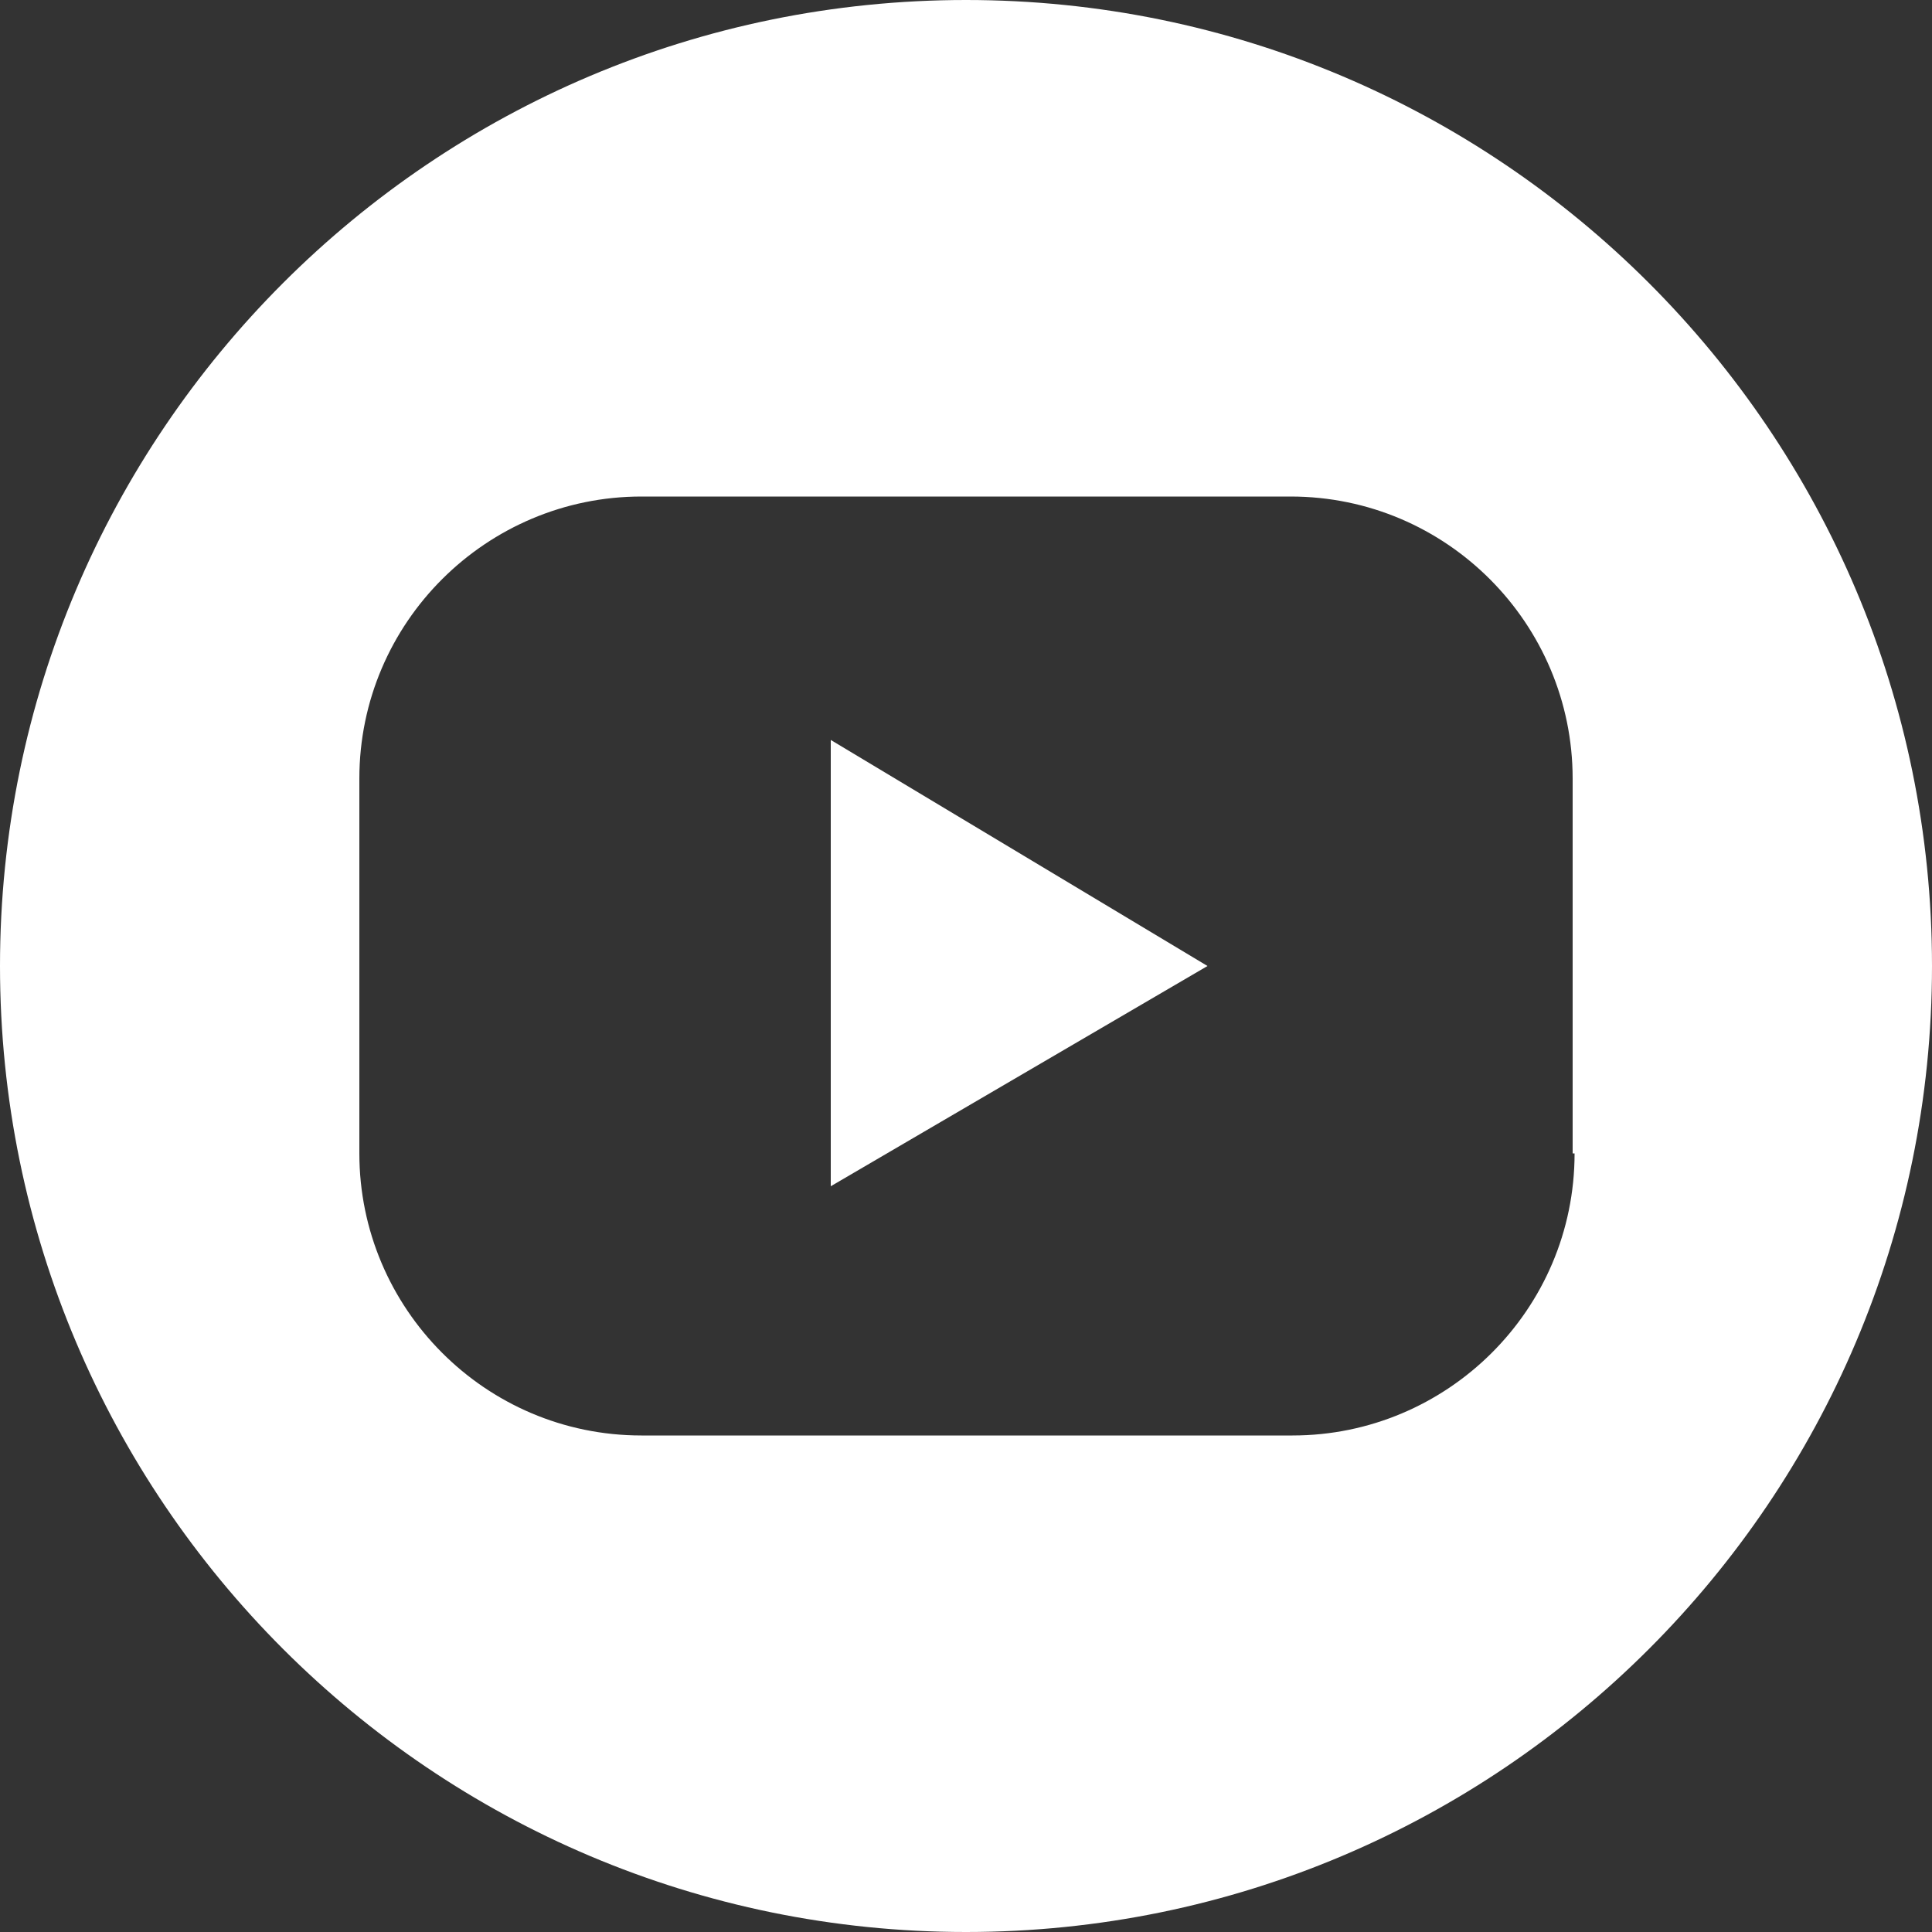
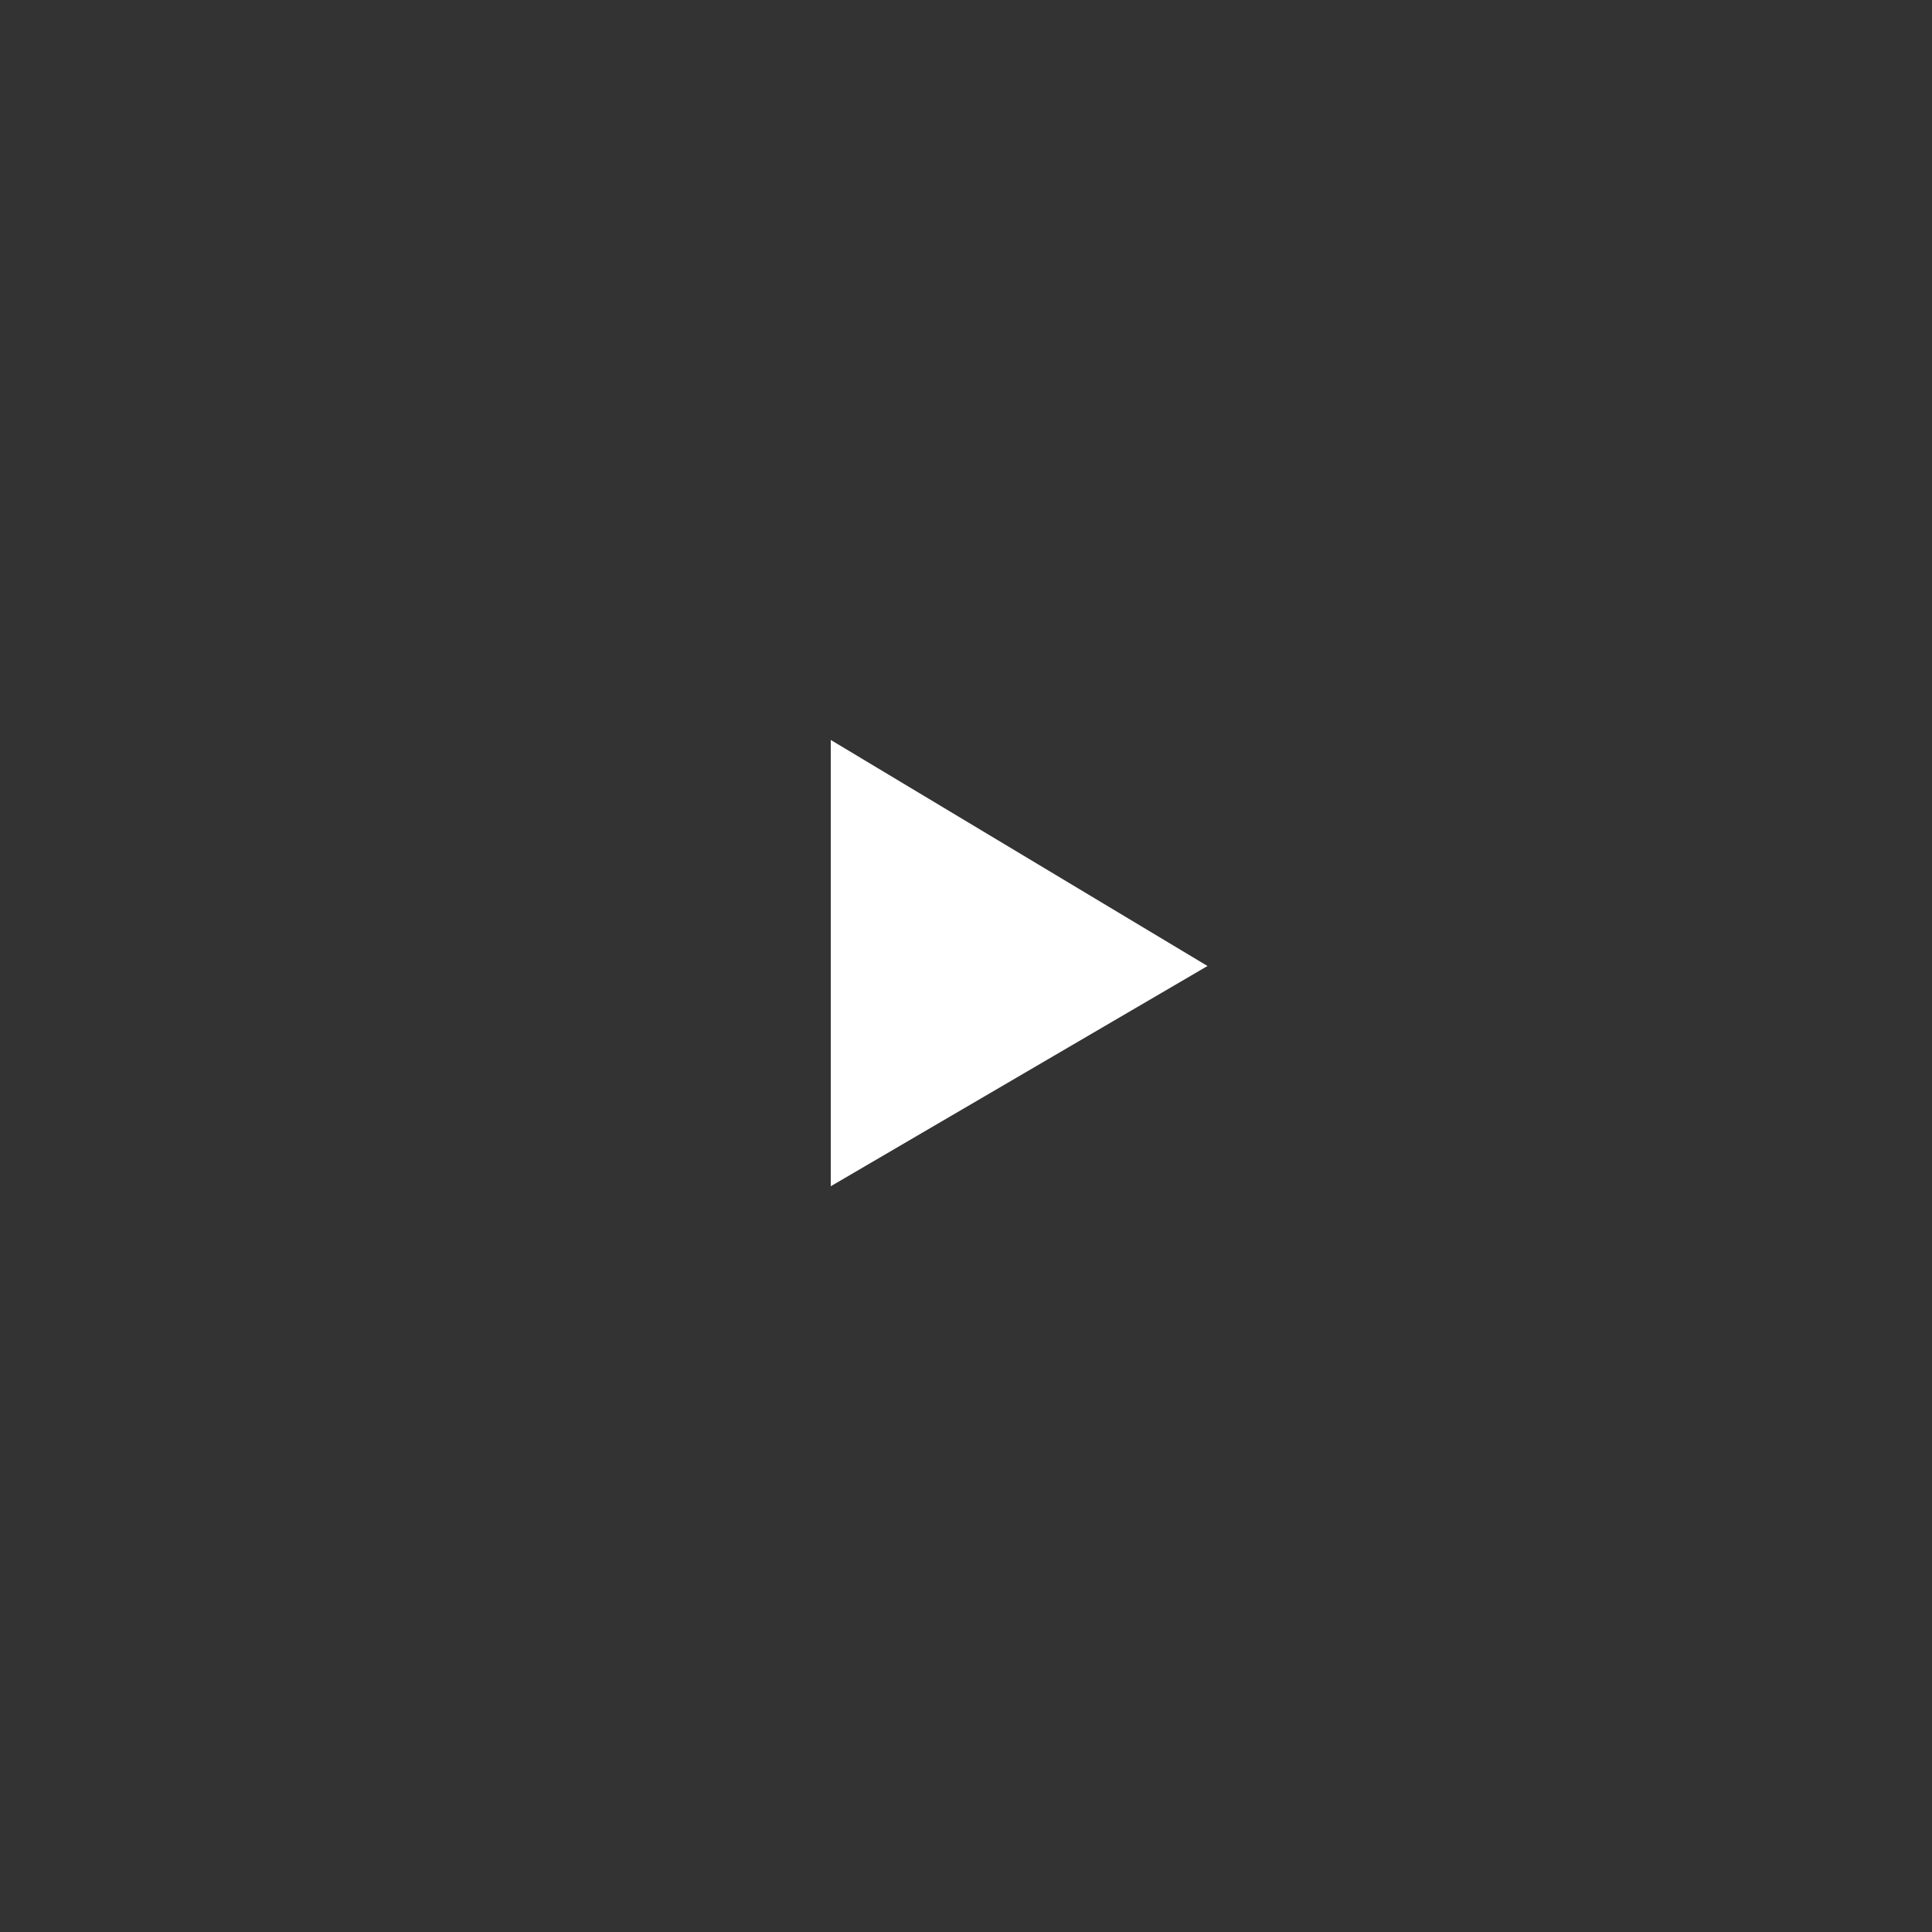
<svg xmlns="http://www.w3.org/2000/svg" version="1.1" id="svg5" x="0px" y="0px" width="100px" height="100px" viewBox="0 0 100 100" style="enable-background:new 0 0 100 100;" xml:space="preserve">
  <rect x="0" y="0" width="100" height="100" fill="#333333" stroke="none" />
  <style type="text/css">
	.st0{fill:#FFFFFF;}
</style>
  <g>
-     <path class="st0" d="M50,0C22.4,0,0,22.4,0,50s22.4,50,50,50s50-22.4,50-50S77.6,0,50,0z M81.5,59.7c0,8.1-6.6,14.6-14.6,14.6H33.2   c-8.1,0-14.6-6.6-14.6-14.6V40.3c0-8.1,6.6-14.6,14.6-14.6h33.6c8.1,0,14.6,6.6,14.6,14.6V59.7z" />
    <polygon class="st0" points="43,61.4 62.5,50 43,38.3  " />
  </g>
</svg>